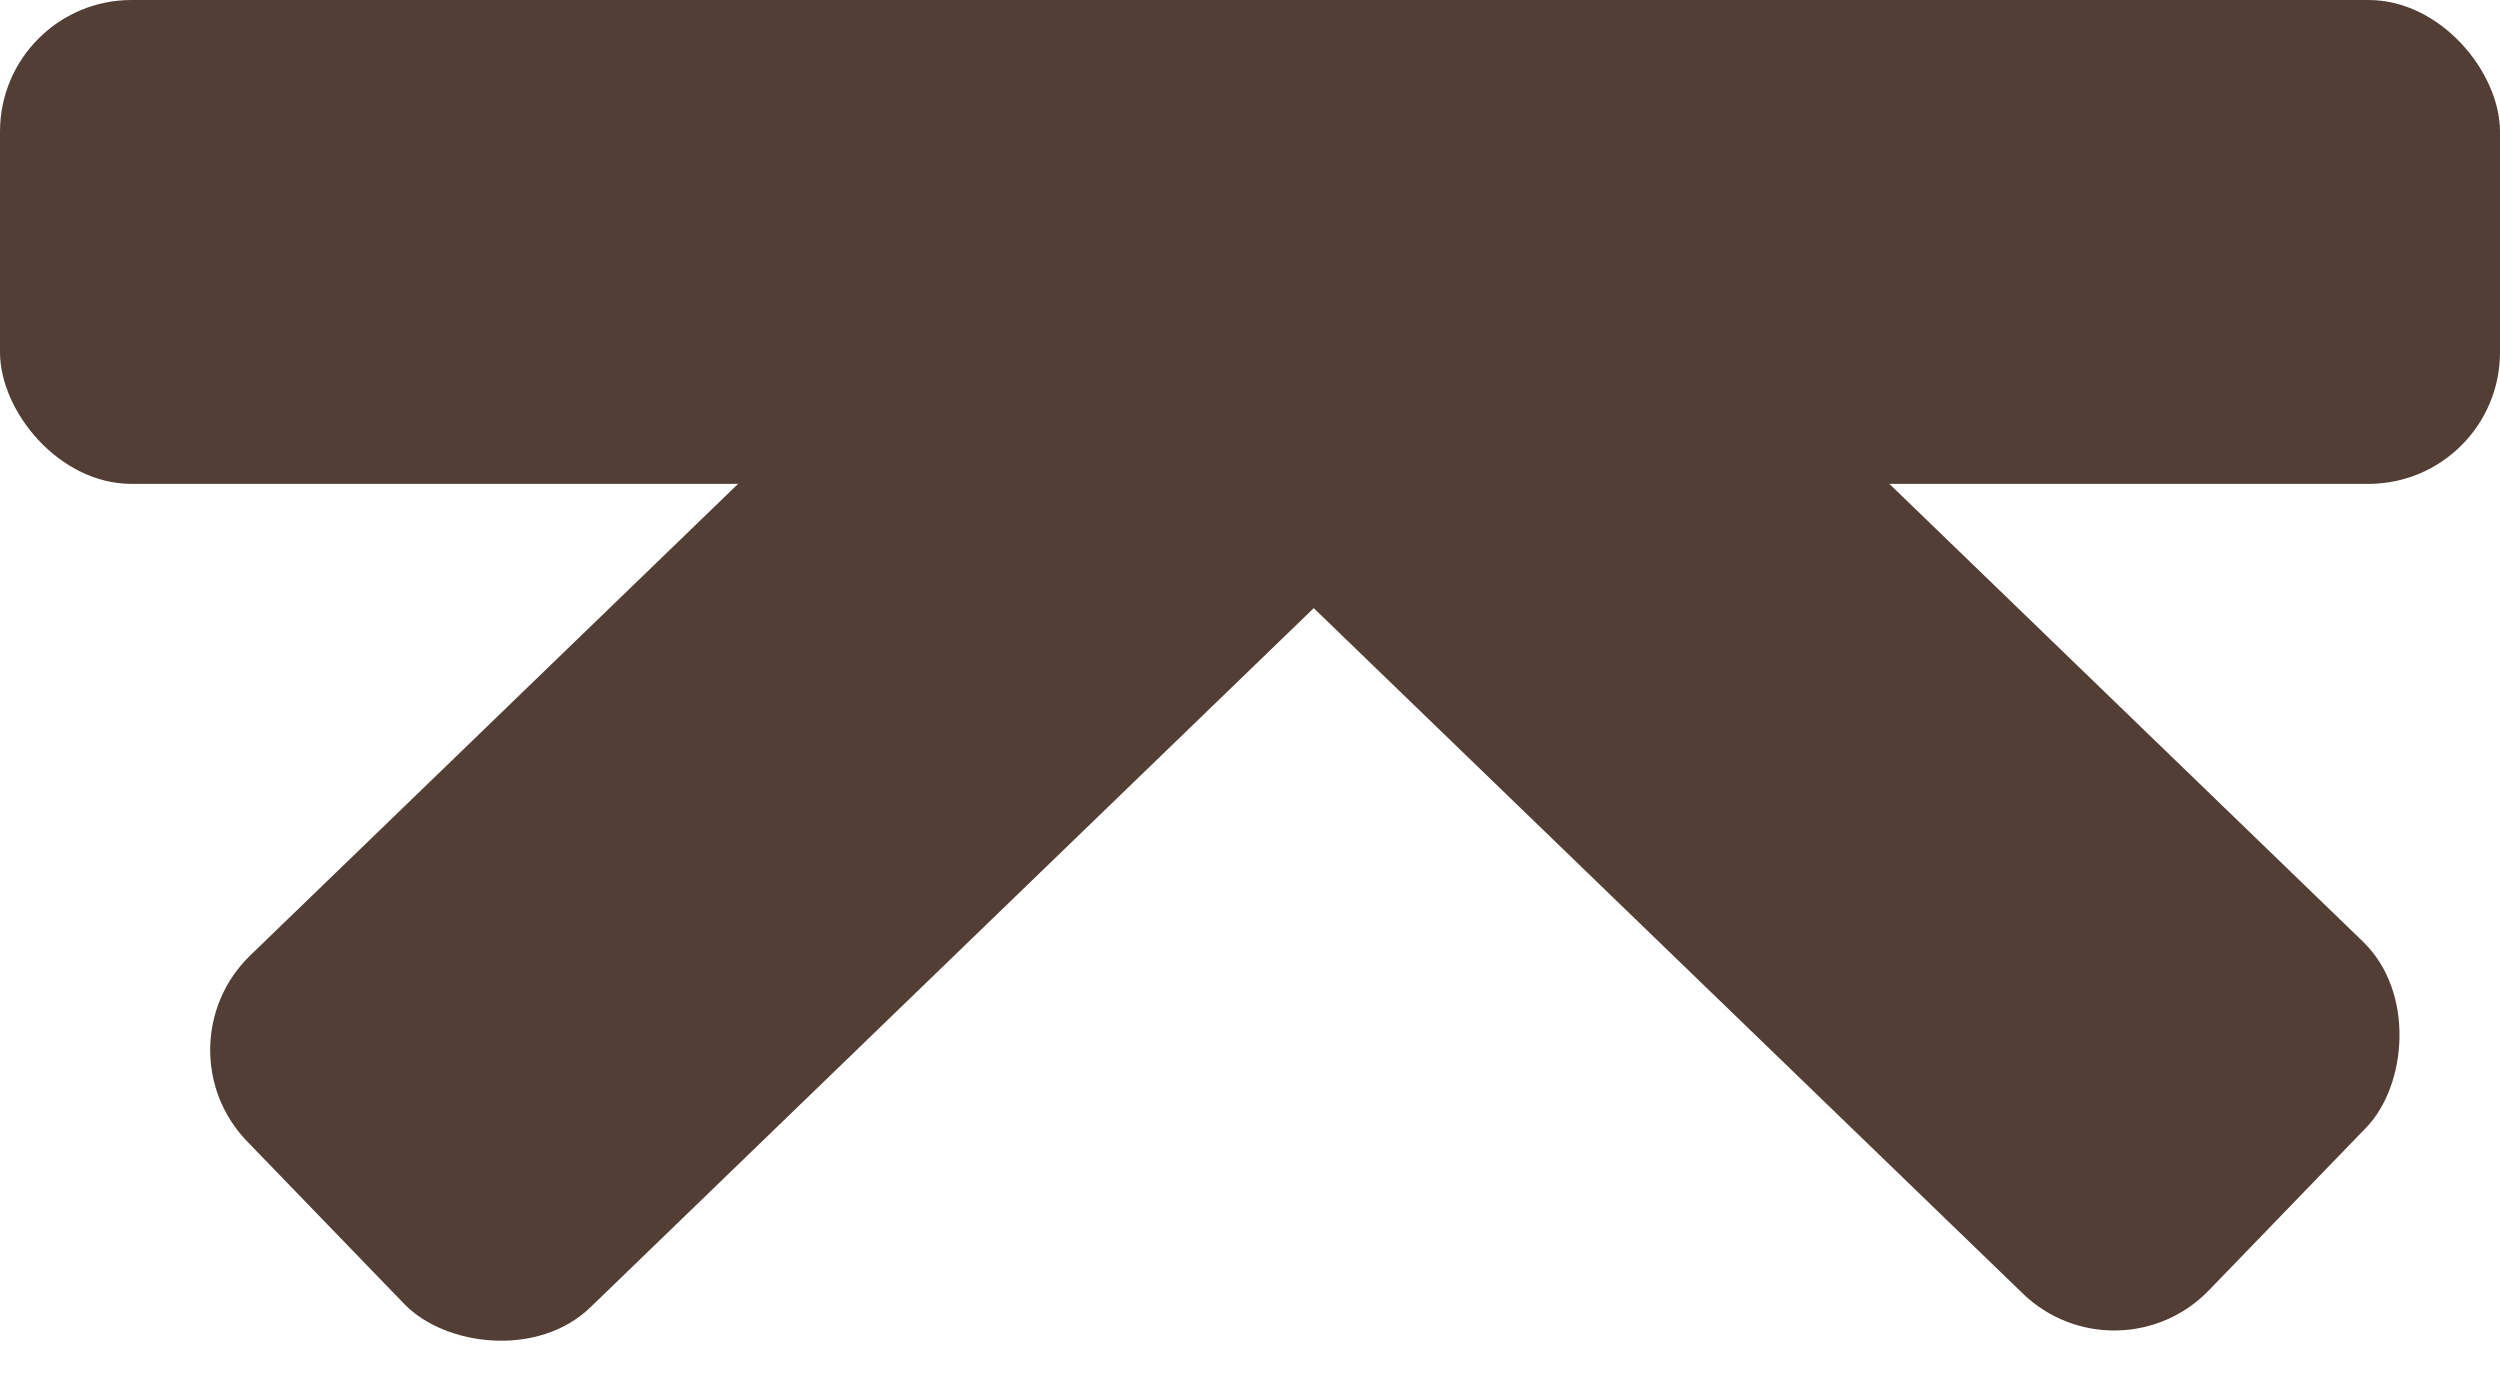
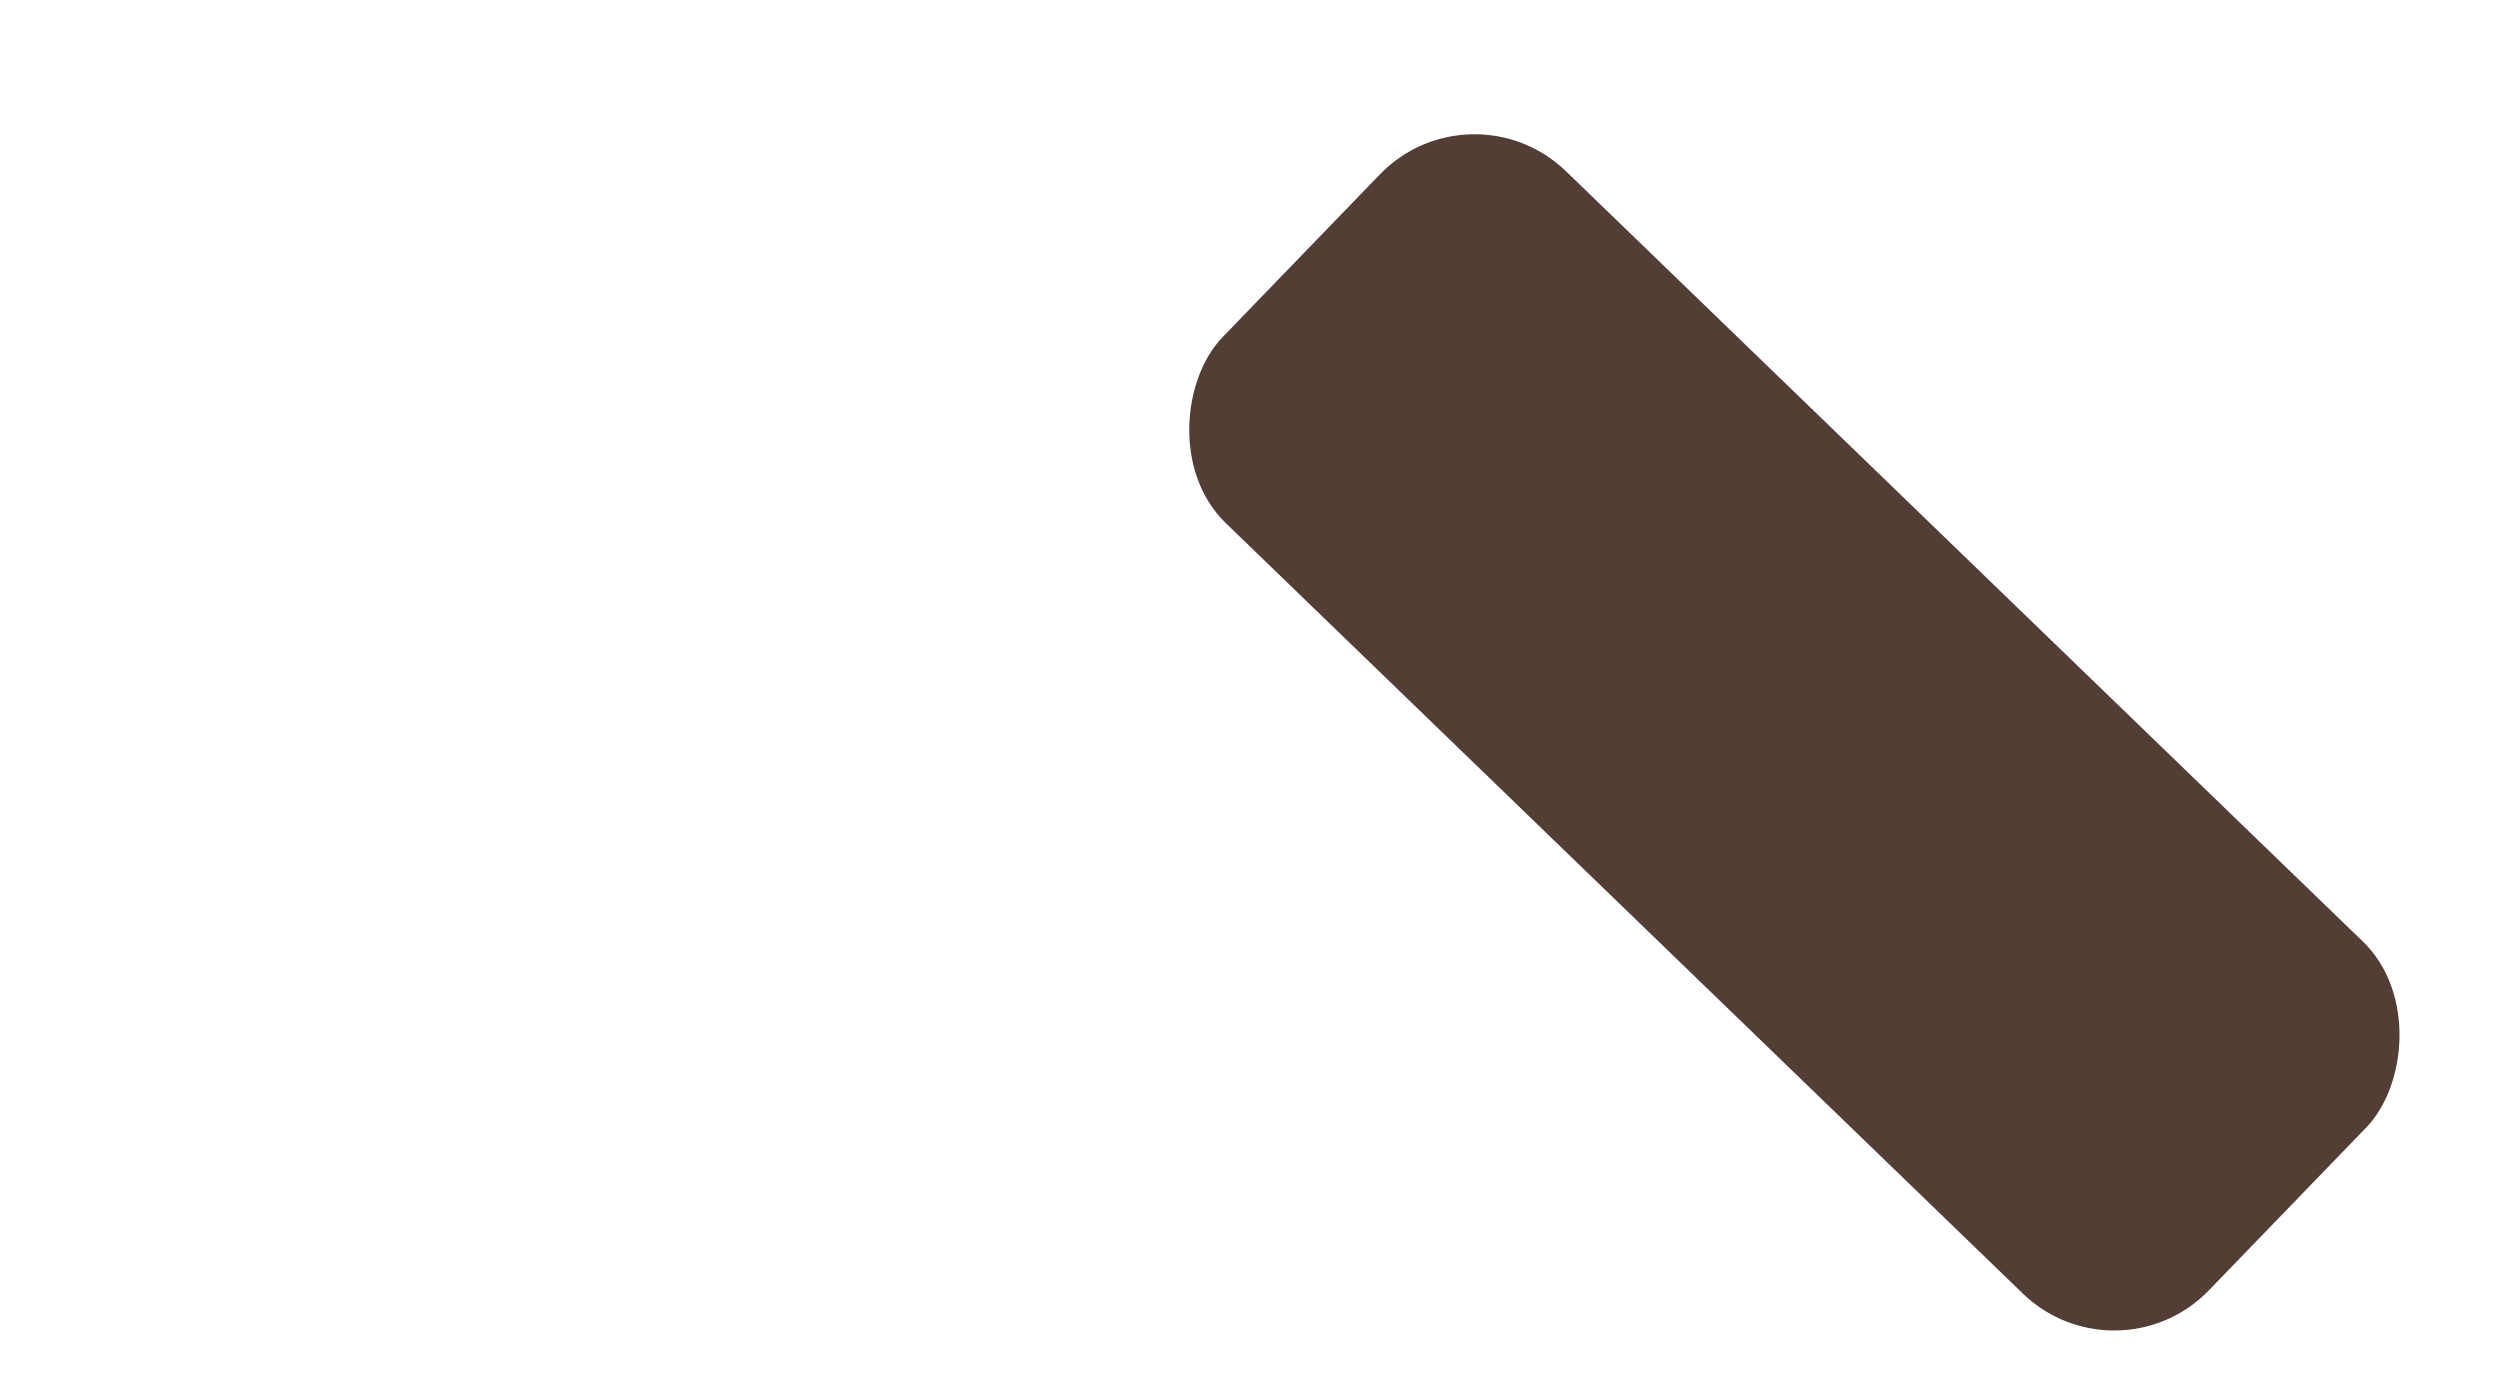
<svg xmlns="http://www.w3.org/2000/svg" width="76" height="42.507" viewBox="0 0 76 42.507">
  <g transform="translate(-621 -675.435)">
-     <rect width="76" height="14.71" rx="4" transform="translate(621 675.435)" fill="#533e35" />
    <rect width="41.698" height="14.879" rx="4" transform="matrix(0.719, 0.695, -0.695, 0.719, 665.729, 677.86)" fill="#533e35" />
-     <rect width="42.292" height="14.879" rx="4" transform="matrix(-0.719, 0.695, -0.695, -0.719, 666.482, 688.563)" fill="#533e35" />
  </g>
</svg>